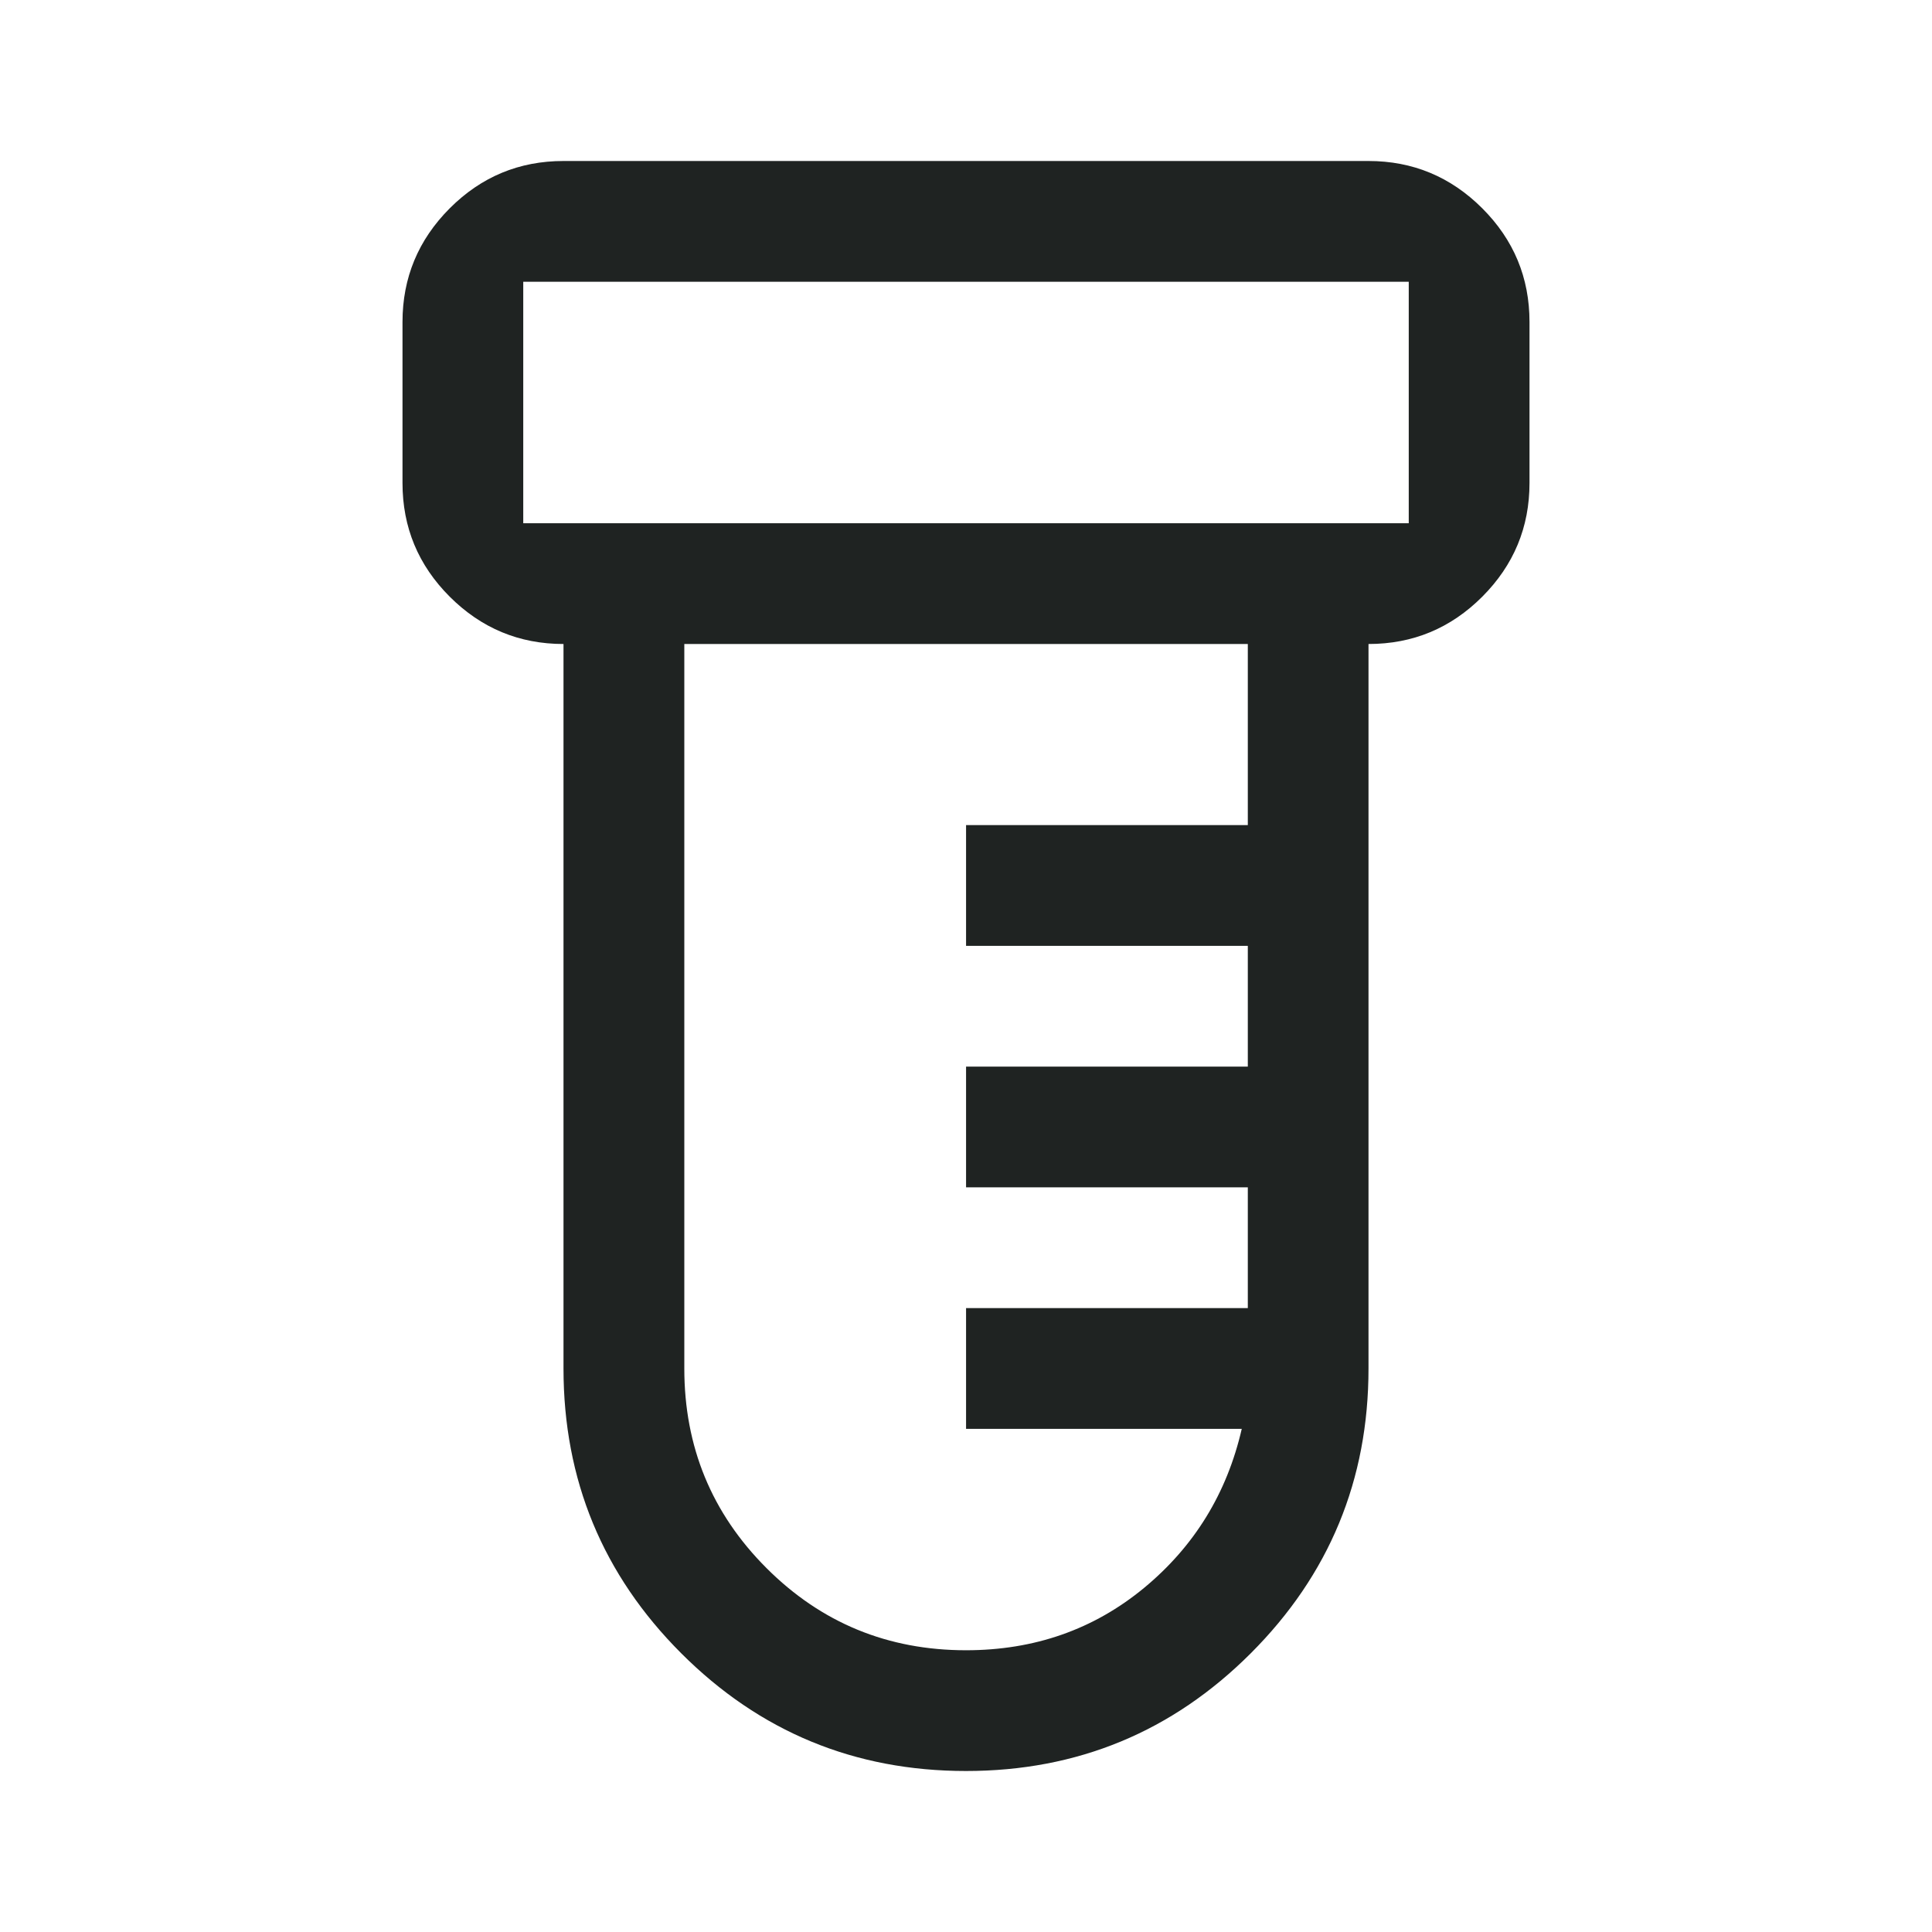
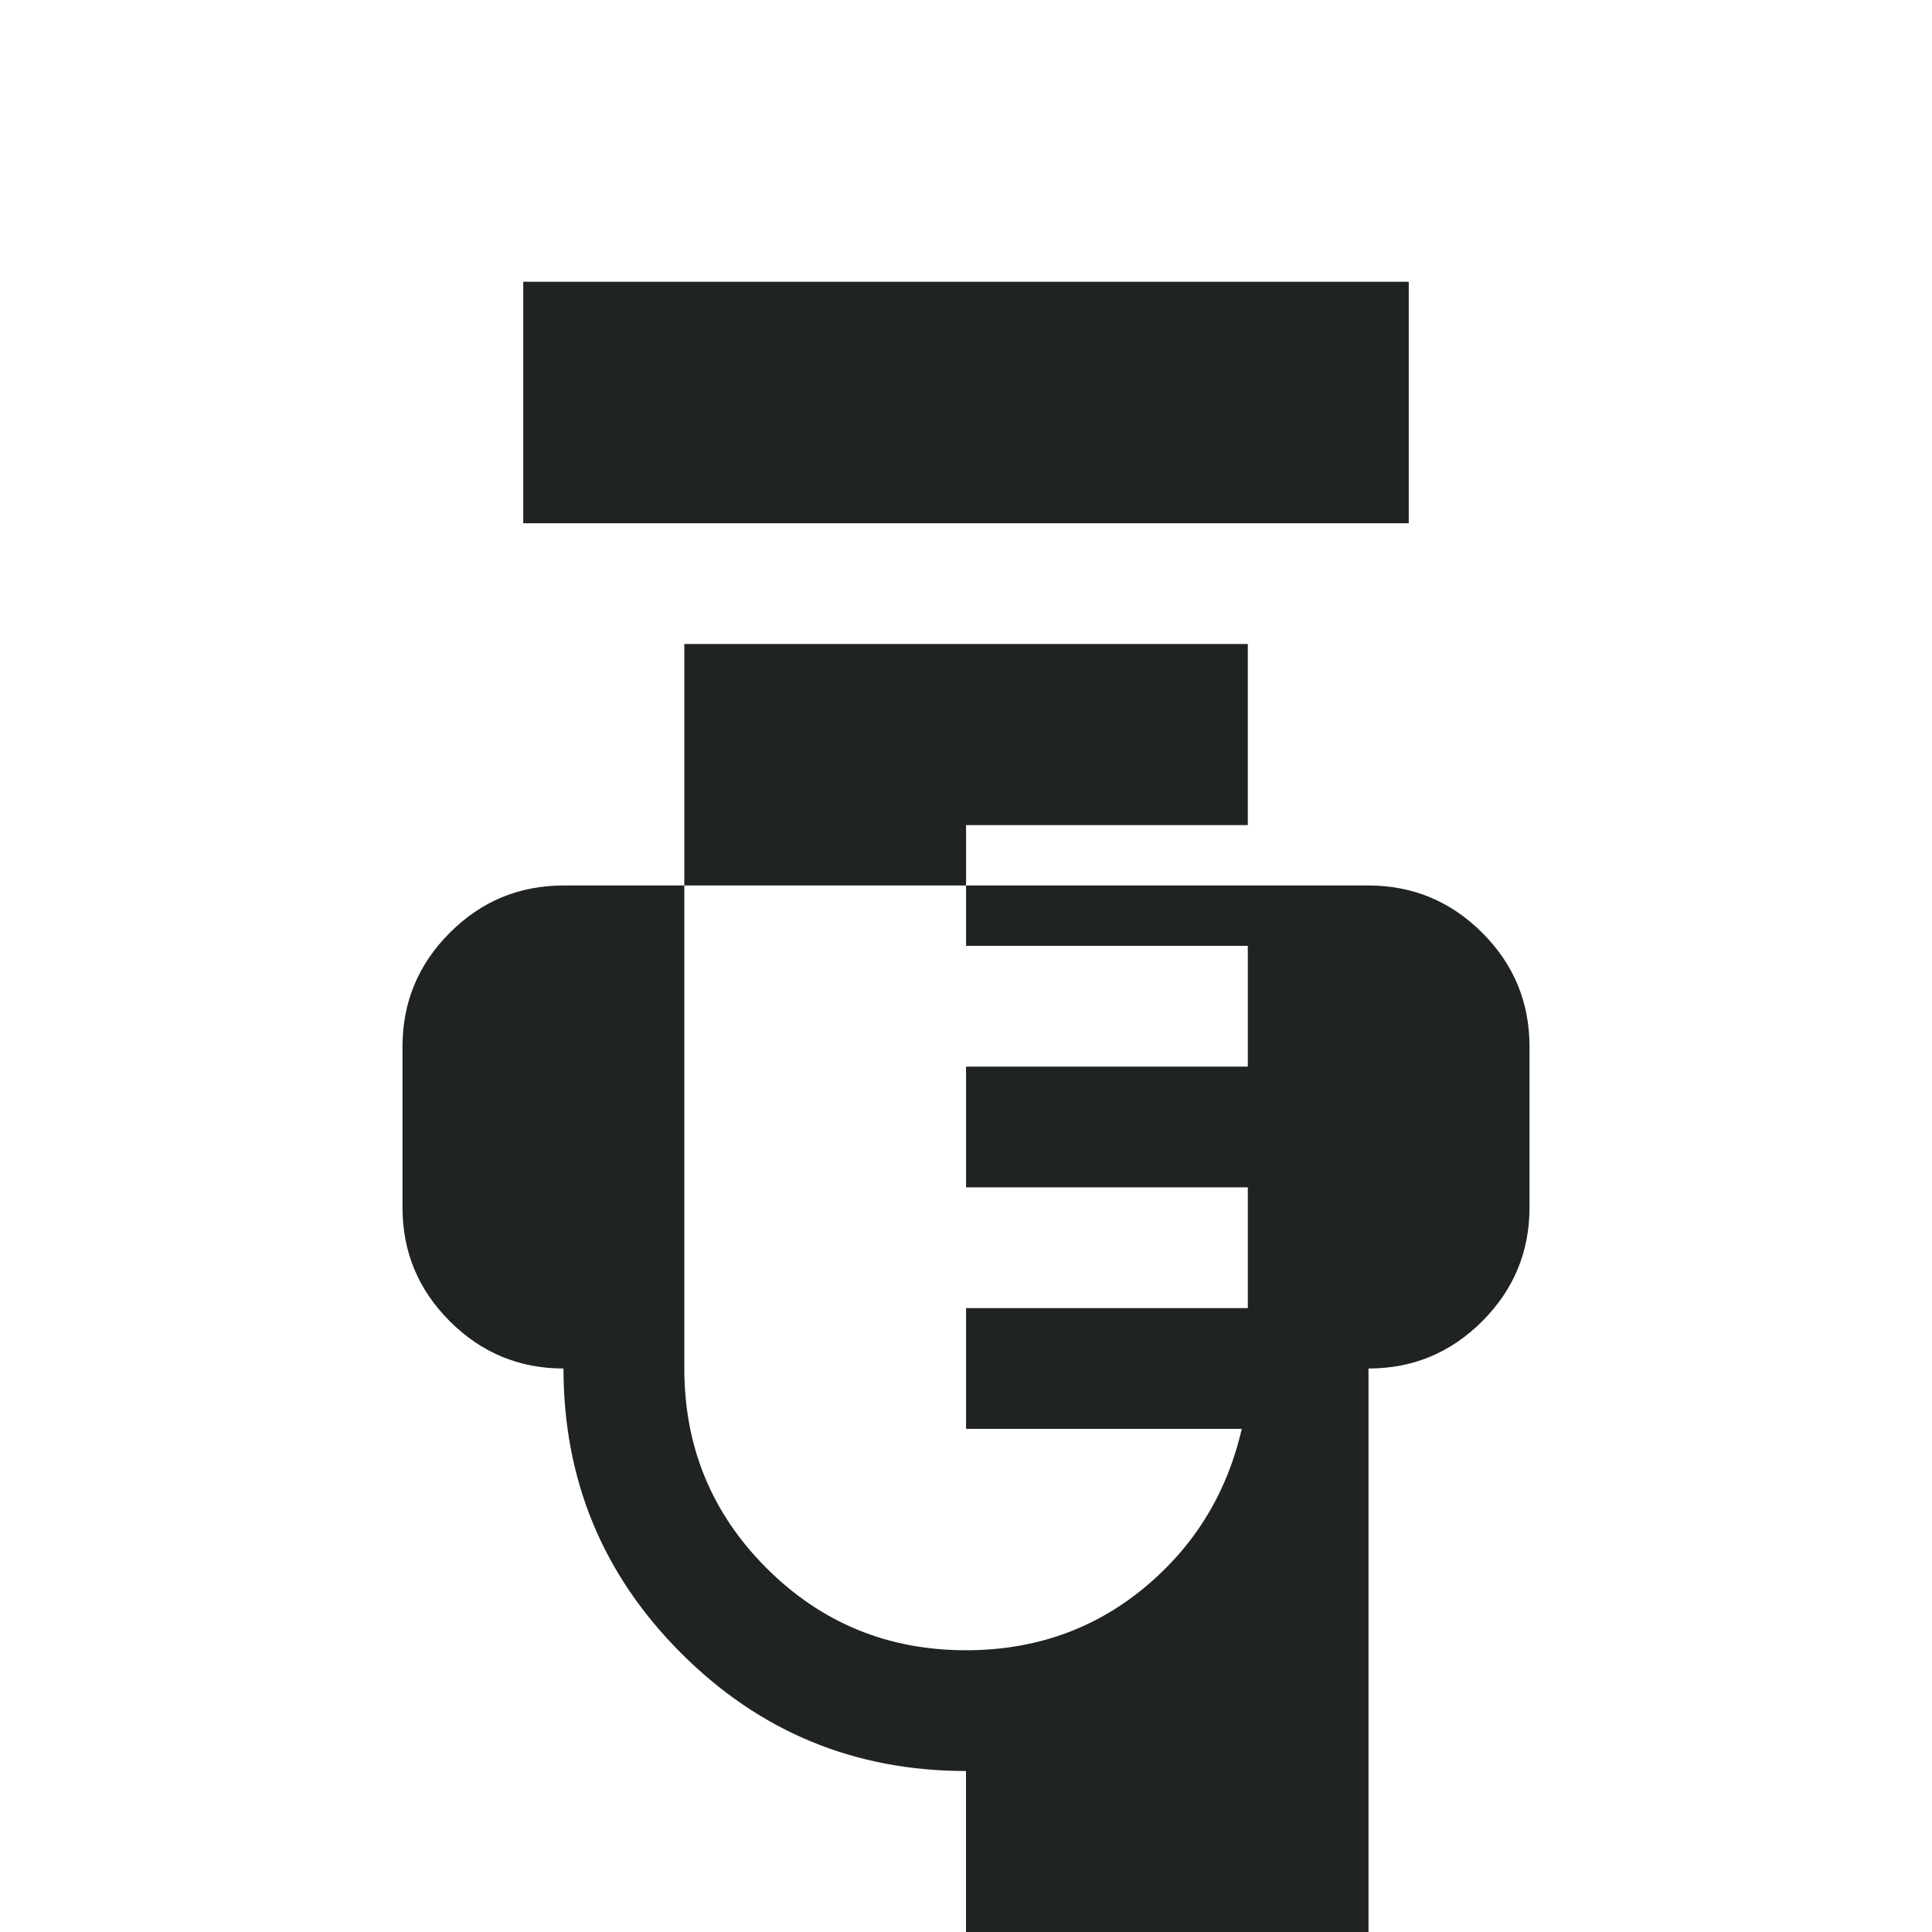
<svg xmlns="http://www.w3.org/2000/svg" fill="none" height="30" viewBox="0 0 30 30" width="30">
-   <path d="m15 27.5c-1.729 0-3.203-.609-4.422-1.828-1.219-1.219-1.828-2.693-1.828-4.422v-11.25c-.688 0-1.276-.245-1.766-.734-.49-.49-.734-1.078-.734-1.766v-2.5c0-.688.245-1.276.734-1.766.49-.49 1.078-.734 1.766-.734h12.5c.688 0 1.276.245 1.766.734.49.49.734 1.078.734 1.766v2.5c0 .688-.245 1.276-.734 1.766-.49.49-1.078.734-1.766.734v11.25c0 1.729-.609 3.203-1.828 4.422-1.219 1.219-2.693 1.828-4.422 1.828zm-6.875-19.375h13.75v-3.75h-13.75zm6.875 17.5c1.062 0 1.984-.323 2.766-.969.781-.646 1.286-1.469 1.516-2.469h-4.281v-1.875h4.375v-1.875h-4.375v-1.875h4.375v-1.875h-4.375v-1.875h4.375v-2.812h-8.75v11.25c0 1.215.425 2.248 1.276 3.099s1.884 1.276 3.099 1.276z" fill="#1f2322" />
+   <path d="m15 27.5c-1.729 0-3.203-.609-4.422-1.828-1.219-1.219-1.828-2.693-1.828-4.422c-.688 0-1.276-.245-1.766-.734-.49-.49-.734-1.078-.734-1.766v-2.5c0-.688.245-1.276.734-1.766.49-.49 1.078-.734 1.766-.734h12.5c.688 0 1.276.245 1.766.734.49.49.734 1.078.734 1.766v2.5c0 .688-.245 1.276-.734 1.766-.49.49-1.078.734-1.766.734v11.25c0 1.729-.609 3.203-1.828 4.422-1.219 1.219-2.693 1.828-4.422 1.828zm-6.875-19.375h13.75v-3.75h-13.75zm6.875 17.5c1.062 0 1.984-.323 2.766-.969.781-.646 1.286-1.469 1.516-2.469h-4.281v-1.875h4.375v-1.875h-4.375v-1.875h4.375v-1.875h-4.375v-1.875h4.375v-2.812h-8.75v11.25c0 1.215.425 2.248 1.276 3.099s1.884 1.276 3.099 1.276z" fill="#1f2322" />
</svg>